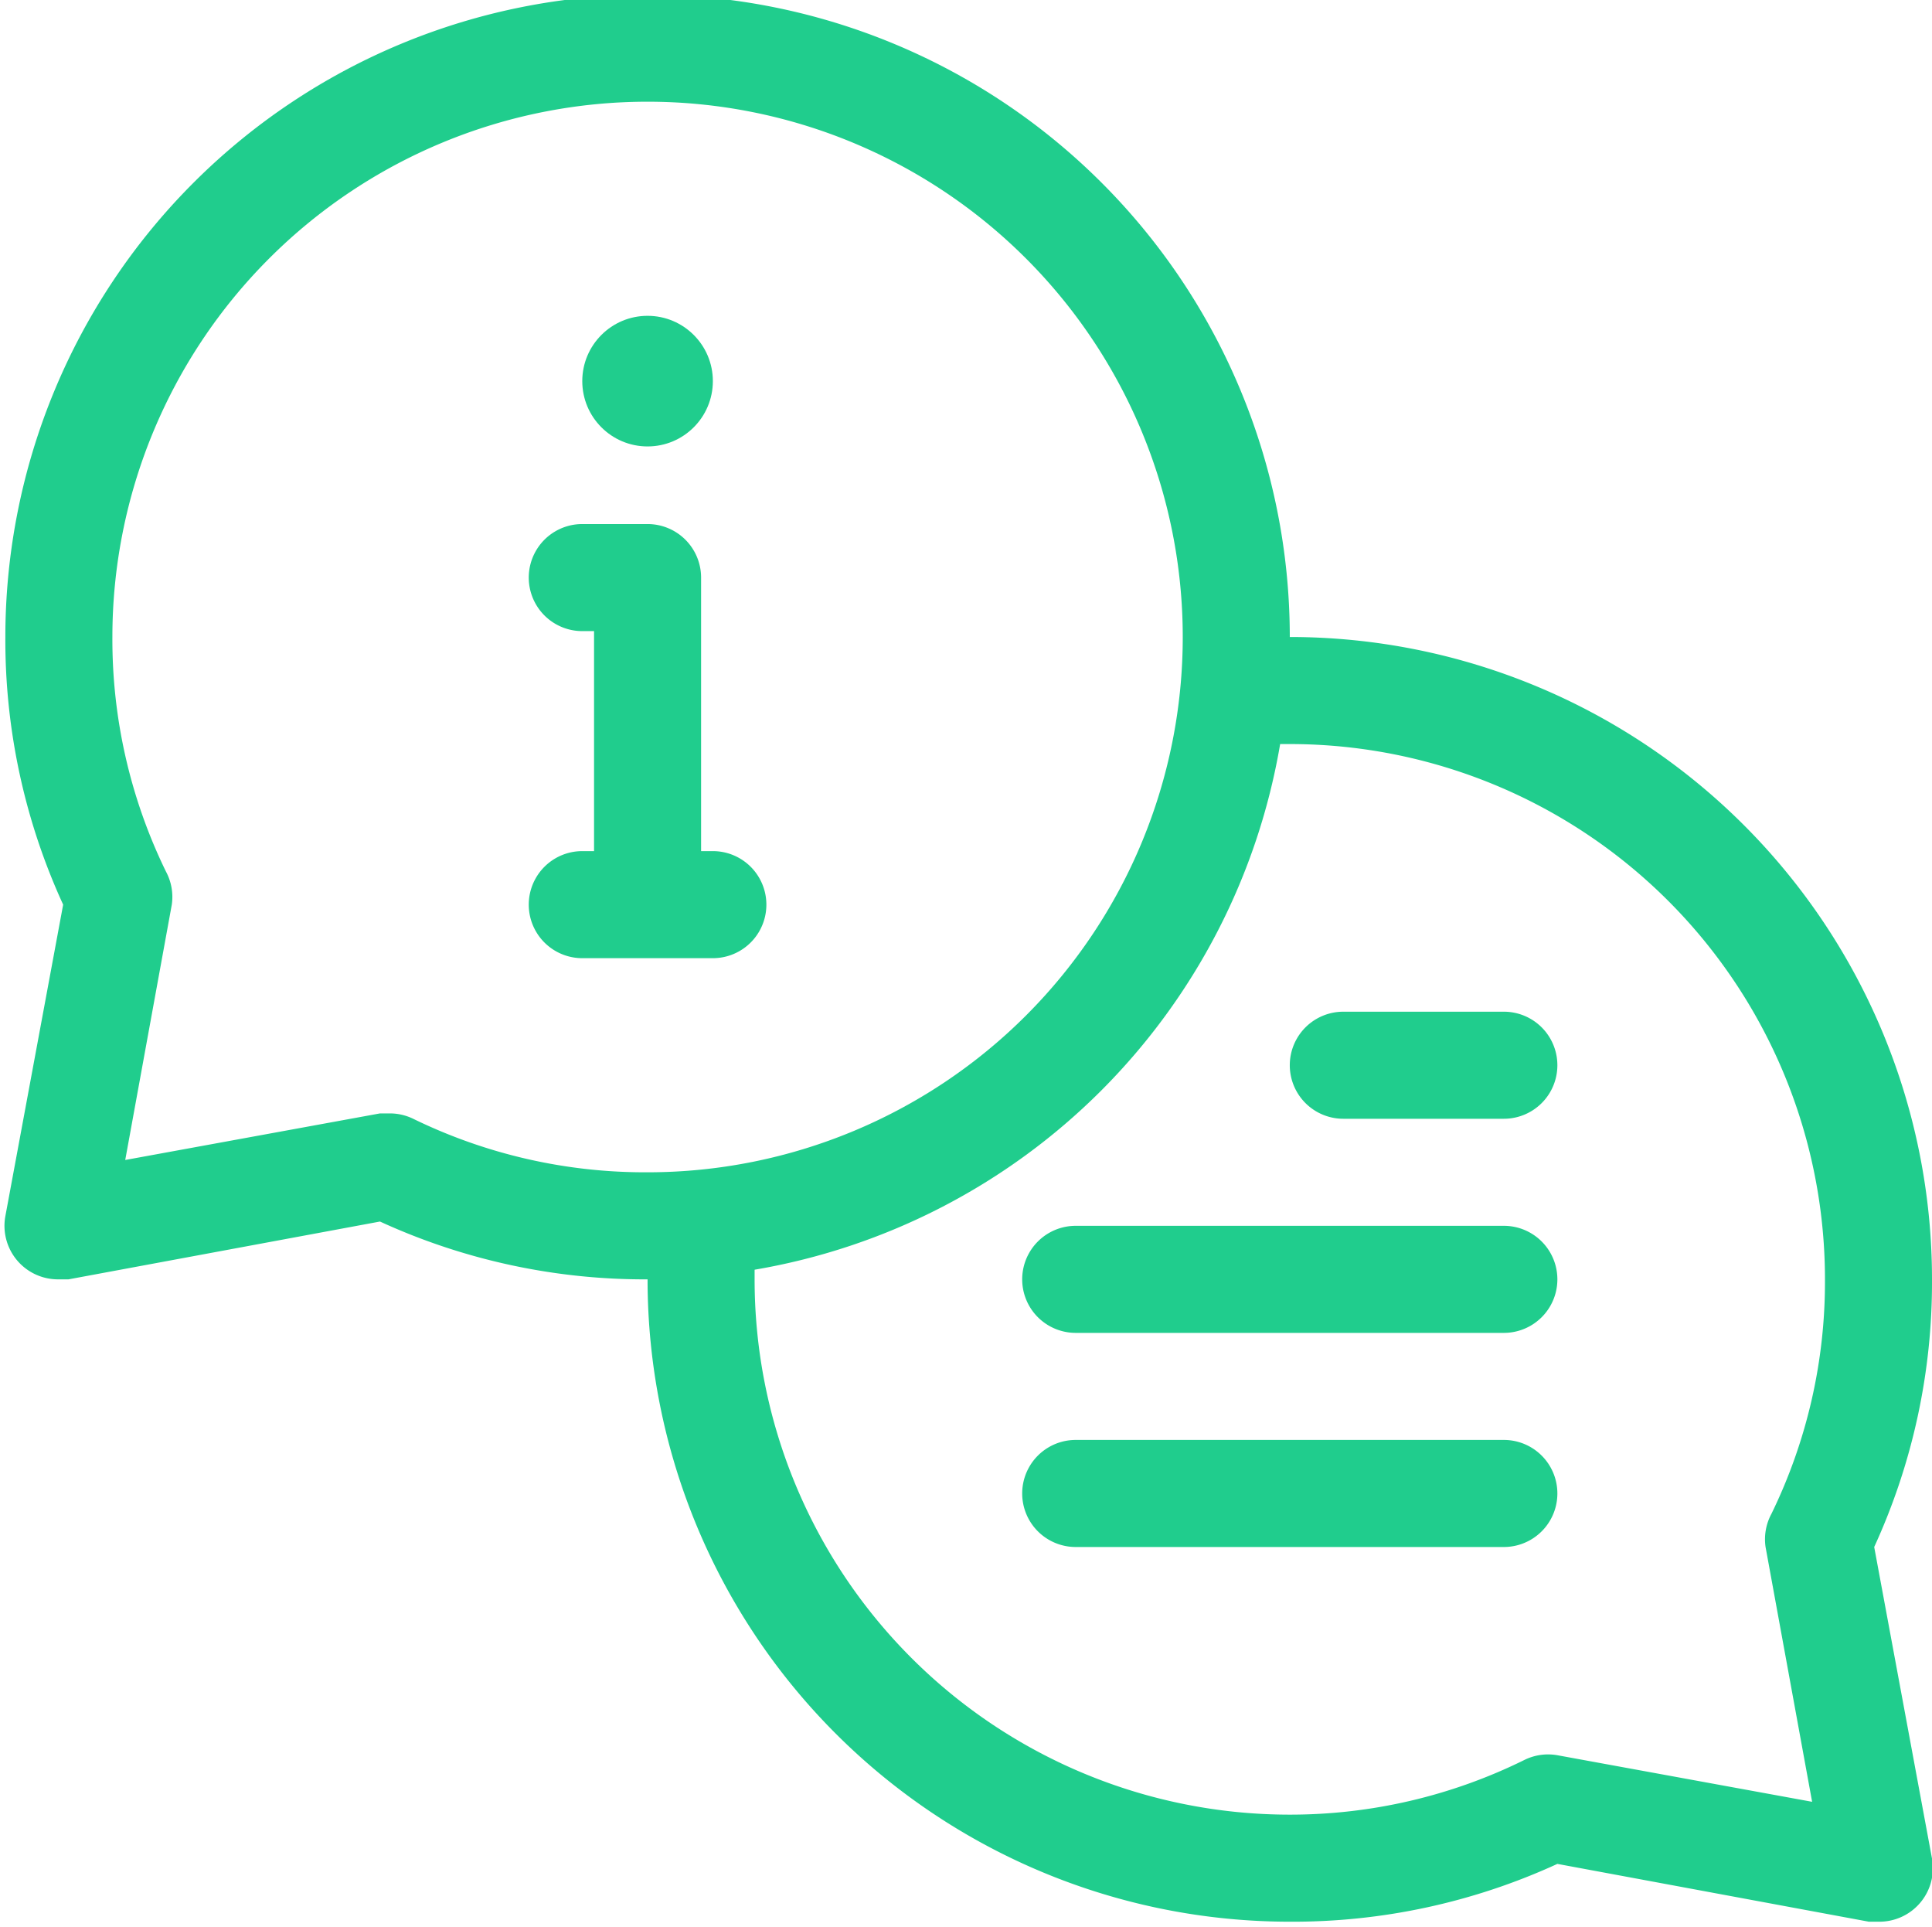
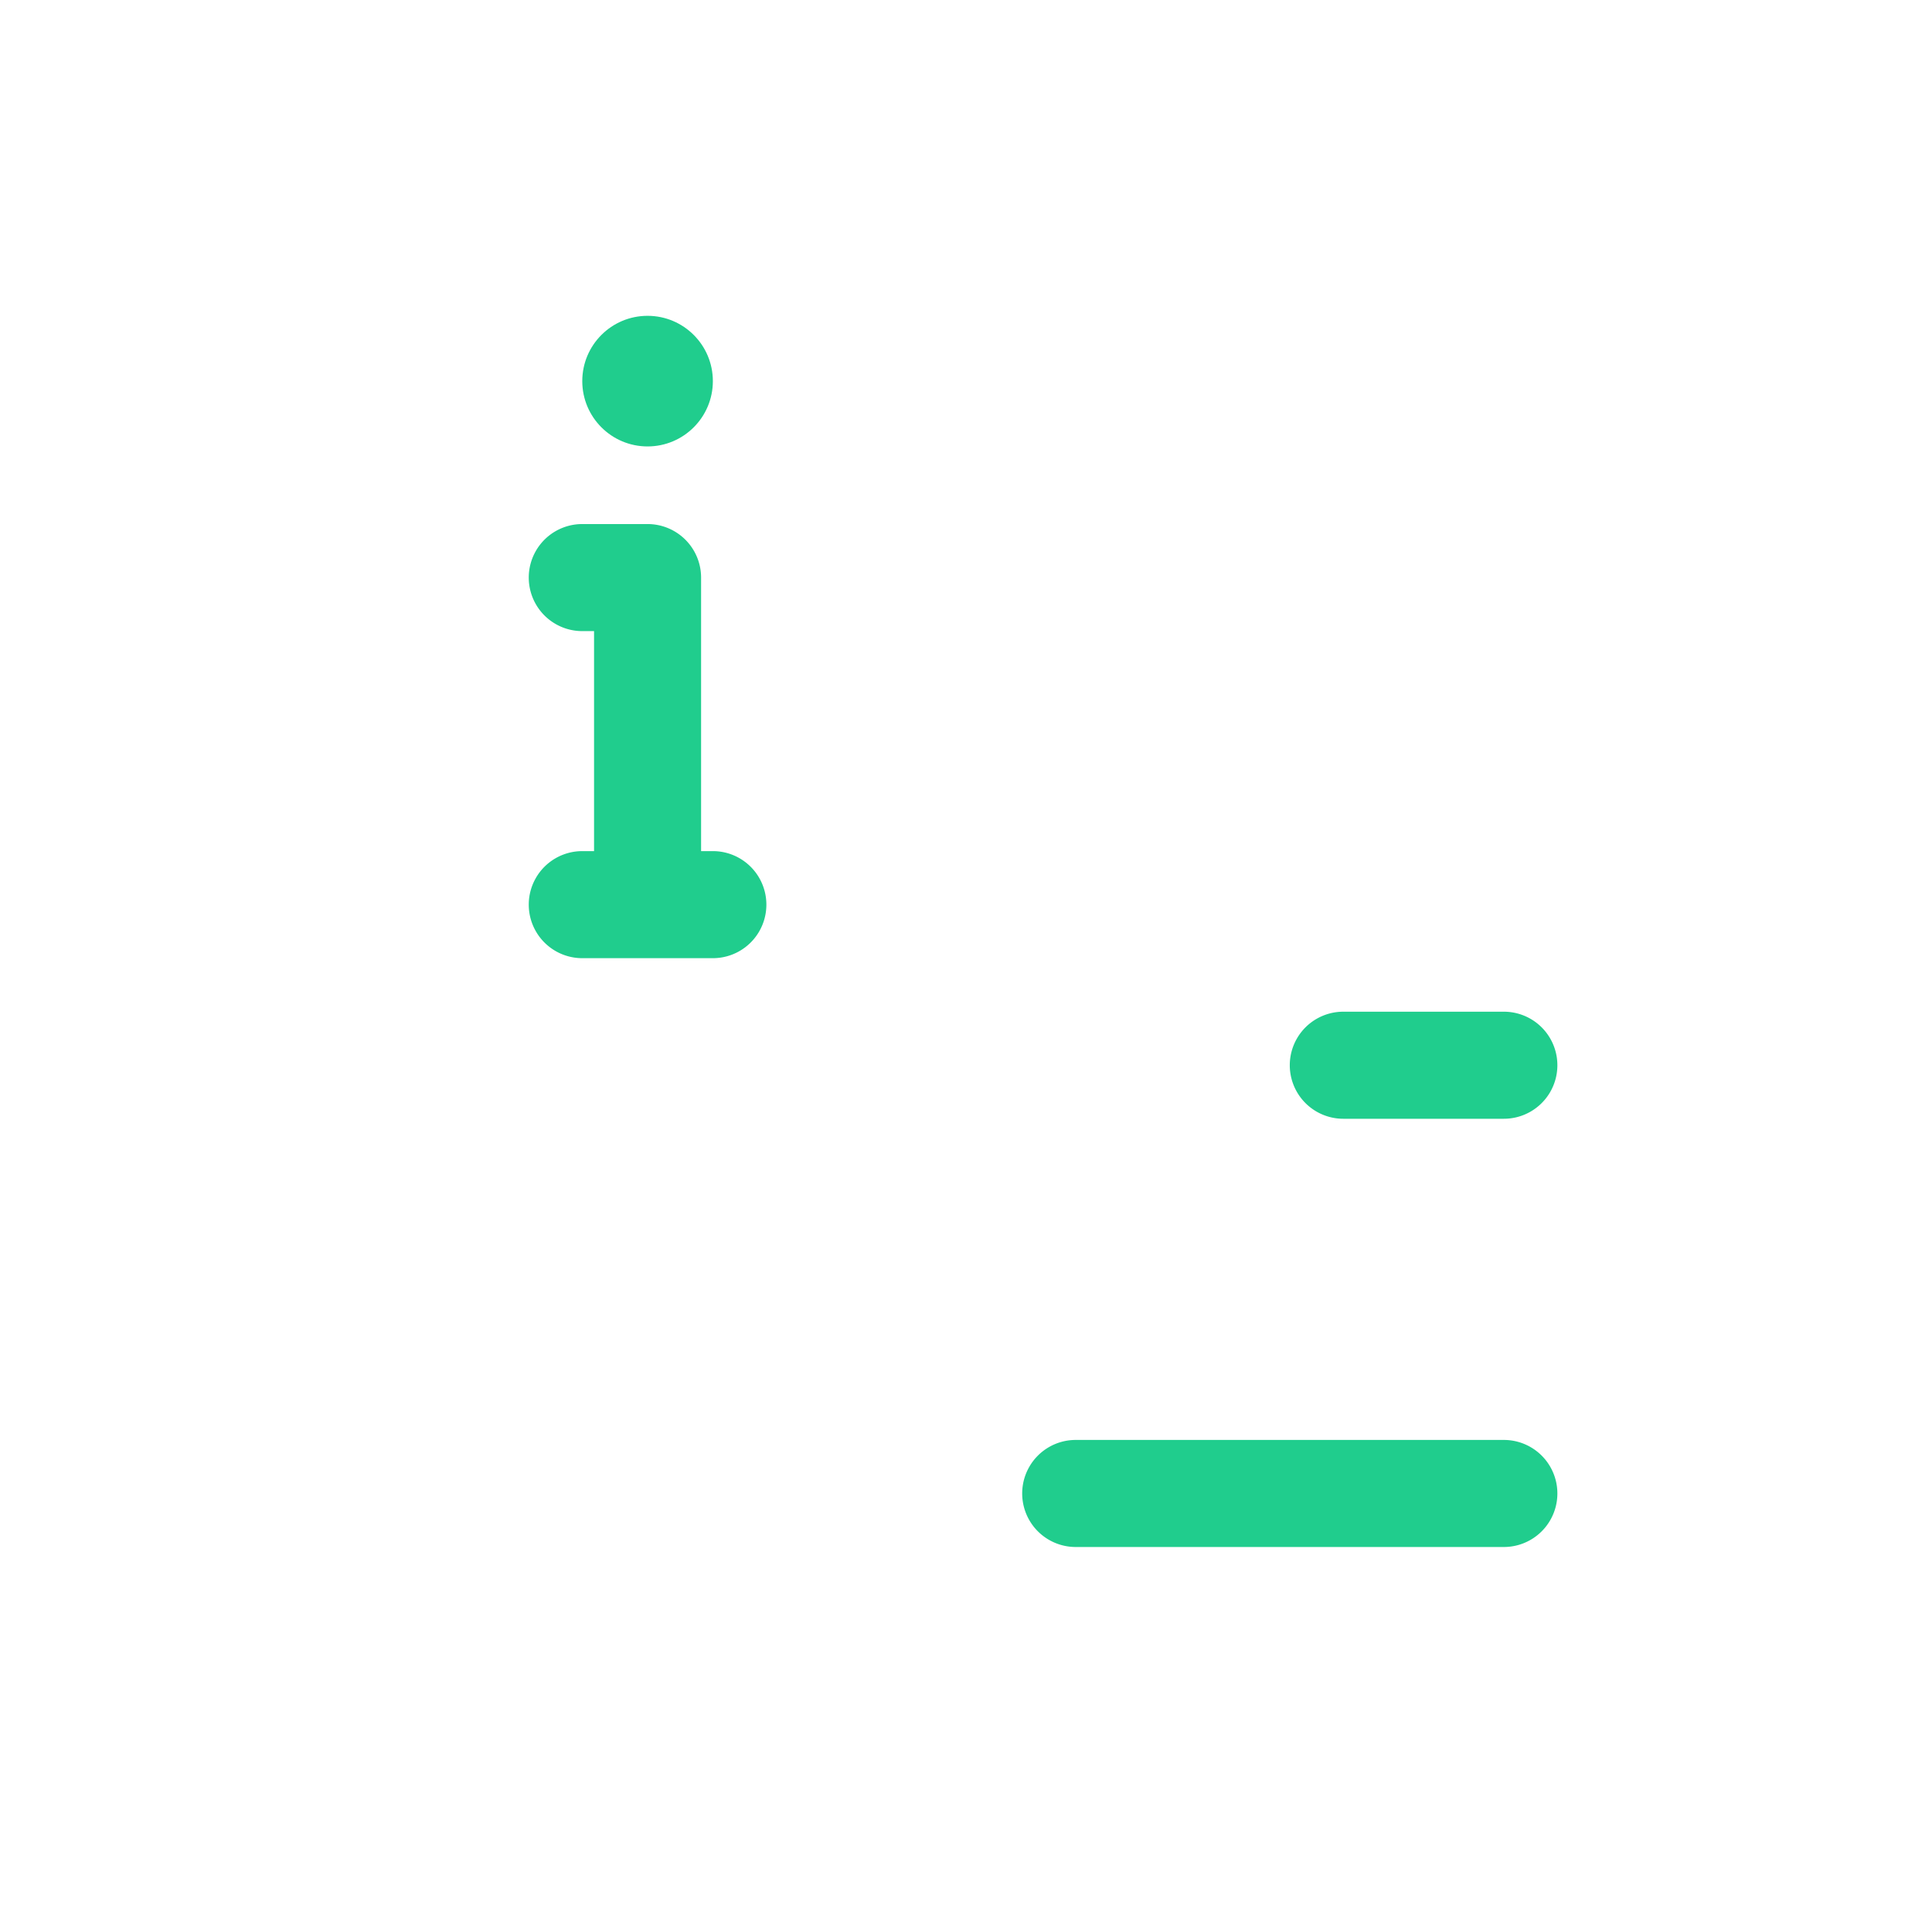
<svg xmlns="http://www.w3.org/2000/svg" fill="#20cd8d" height="36" preserveAspectRatio="xMidYMid meet" version="1" viewBox="0.9 1.1 36.1 36.0" width="36.1" zoomAndPan="magnify">
  <g data-name="Layer 2" id="change1_1">
-     <path d="M35.92,30A11.85,11.85,0,0,0,37,25,12,12,0,0,0,25,13,12,12,0,0,0,1,13a11.85,11.85,0,0,0,1.08,5L1,23.82A1,1,0,0,0,2,25l.18,0L8,23.92A11.85,11.85,0,0,0,13,25,12,12,0,0,0,25,37a11.85,11.85,0,0,0,5-1.08L35.82,37,36,37a1,1,0,0,0,1-1.18ZM8.62,22a1,1,0,0,0-.44-.1H8l-4.76.87L4.11,18A1,1,0,0,0,4,17.38,9.88,9.88,0,0,1,3,13,10,10,0,1,1,13,23,9.88,9.88,0,0,1,8.62,22Zm25.27,8,.87,4.76L30,33.89a1,1,0,0,0-.62.09A9.88,9.88,0,0,1,25,35,10,10,0,0,1,15,25v-.18A12,12,0,0,0,24.82,15H25A10,10,0,0,1,35,25a9.88,9.88,0,0,1-1,4.38A1,1,0,0,0,33.89,30Z" />
    <circle cx="13" cy="8.22" r="1.22" />
    <path d="M14.22,19a1,1,0,0,0,0-2H14V11.89a1,1,0,0,0-1-1H11.78a1,1,0,0,0,0,2H12V17h-.22a1,1,0,0,0,0,2Z" />
    <path d="M29,20H26a1,1,0,0,0,0,2h3a1,1,0,0,0,0-2Z" />
-     <path d="M29,24H21a1,1,0,0,0,0,2h8a1,1,0,0,0,0-2Z" />
    <path d="M29,28H21a1,1,0,0,0,0,2h8a1,1,0,0,0,0-2Z" />
  </g>
</svg>